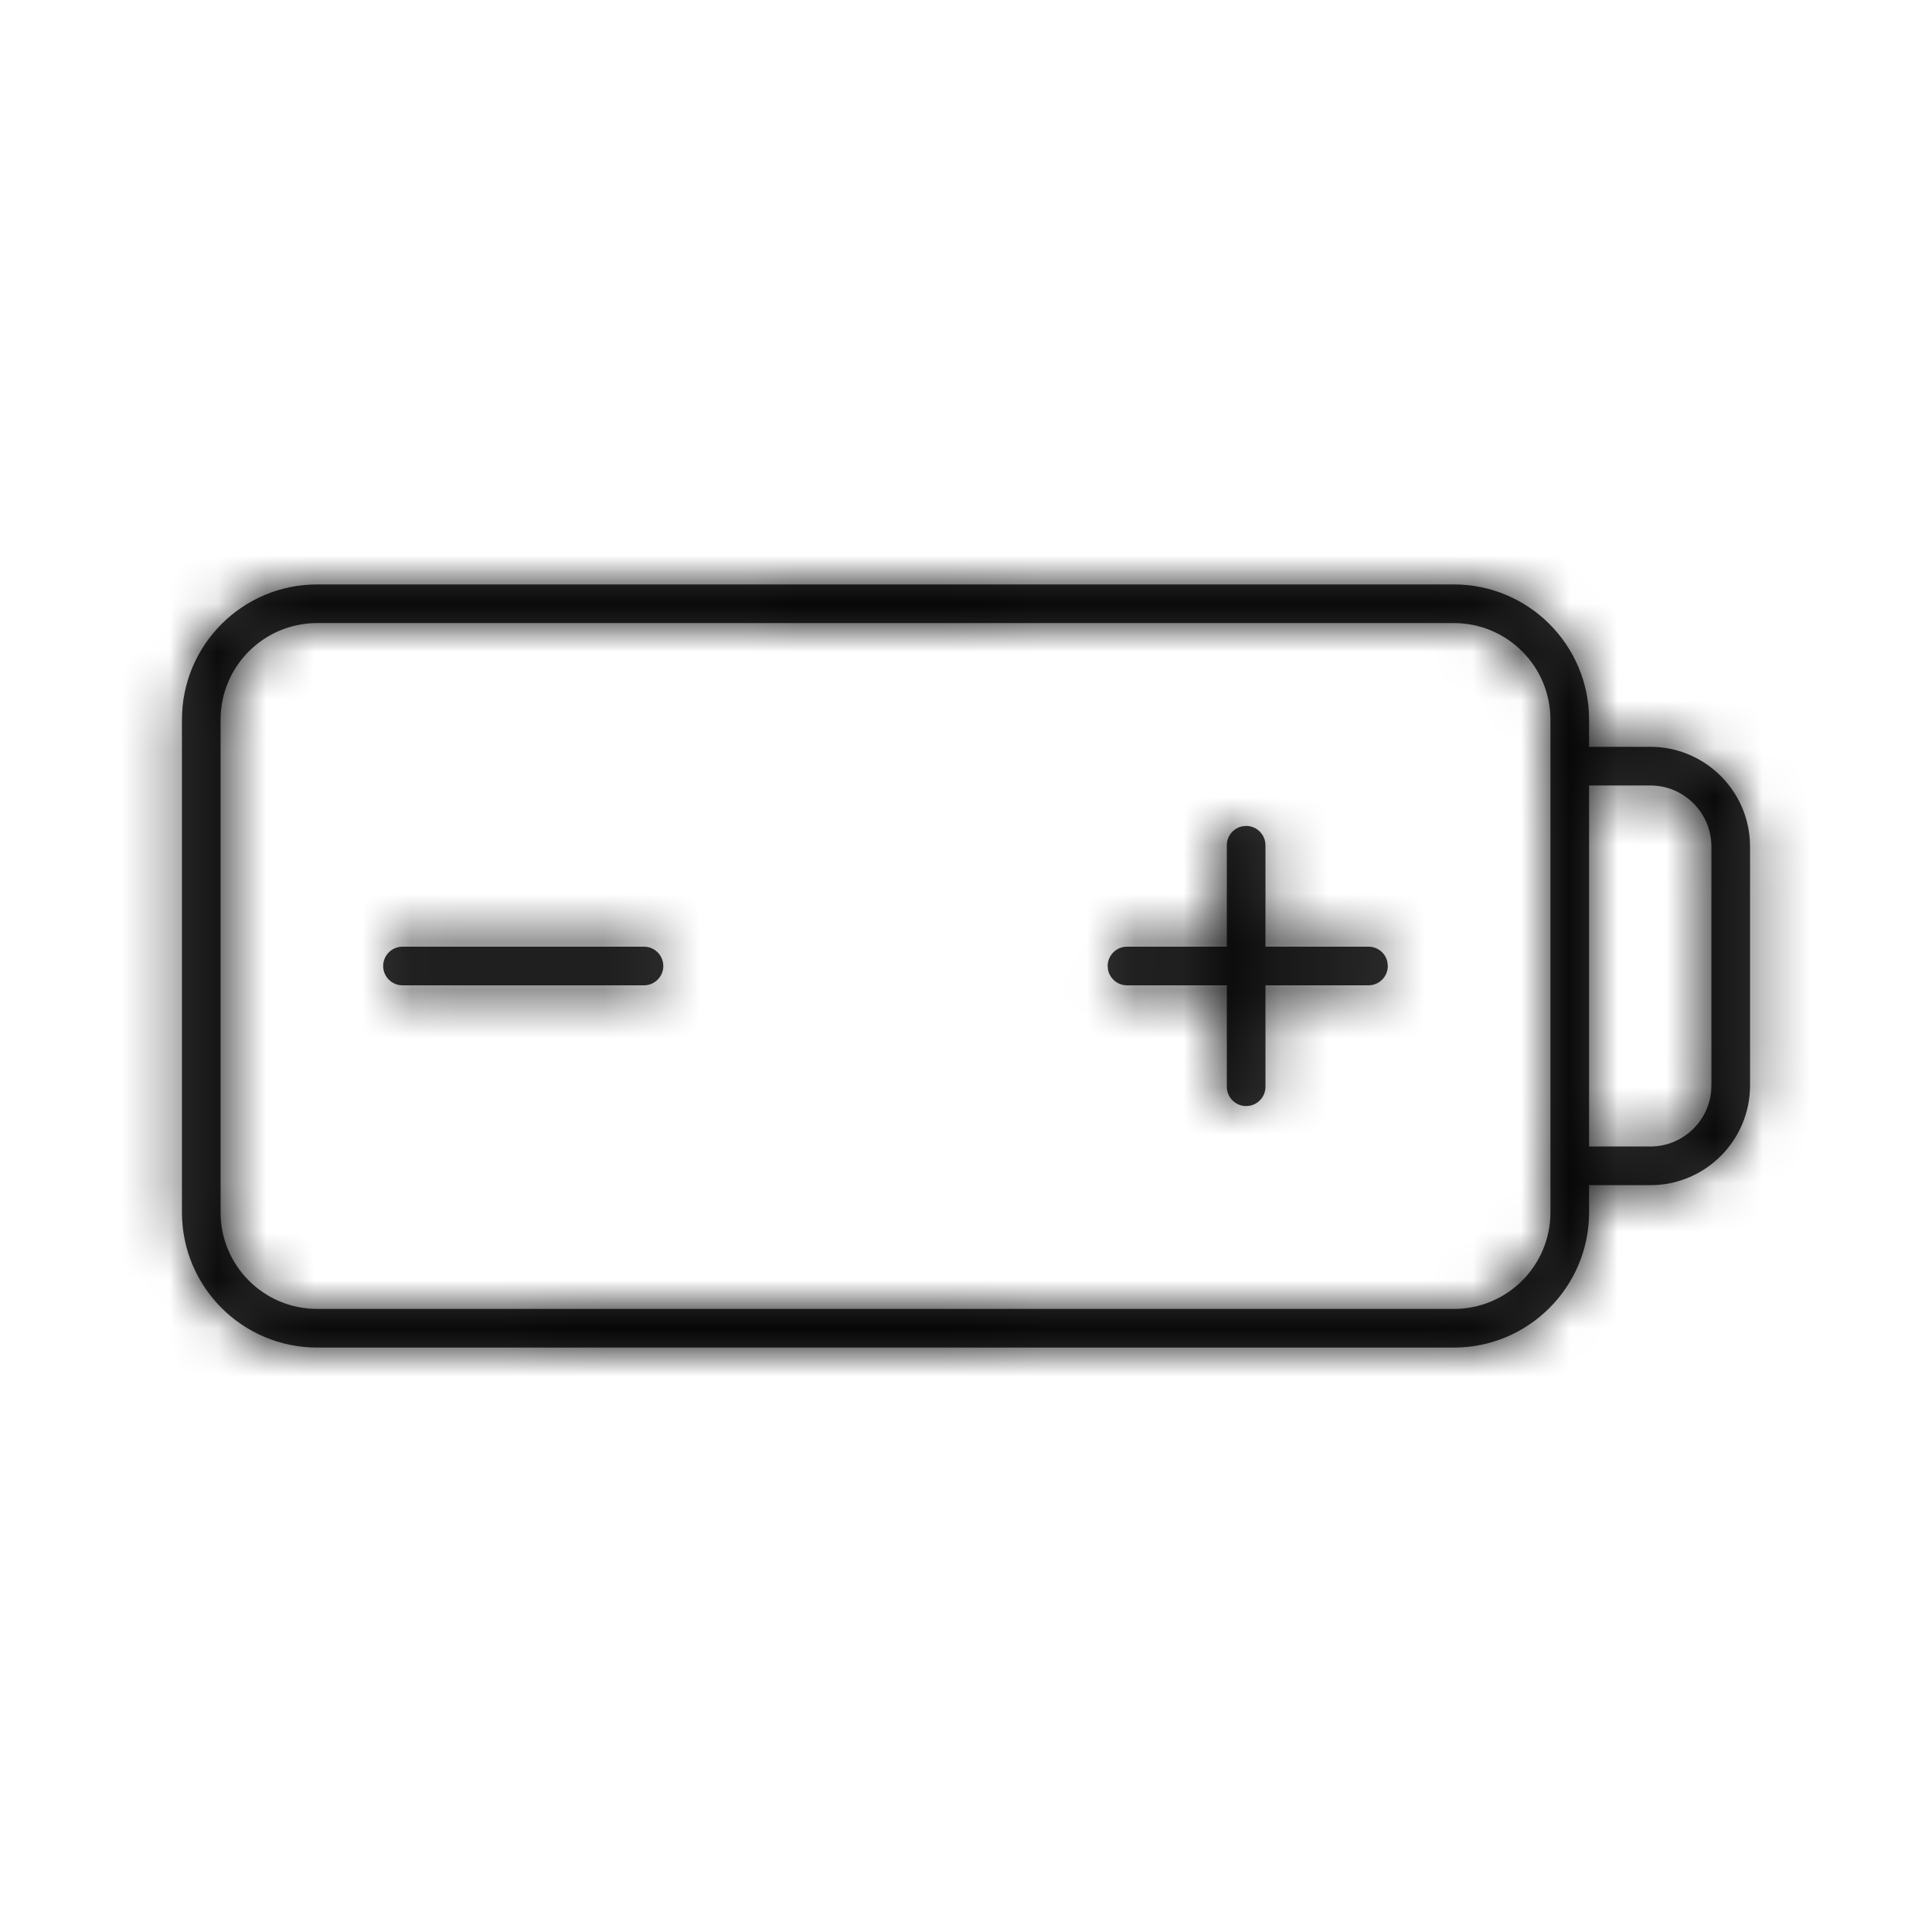
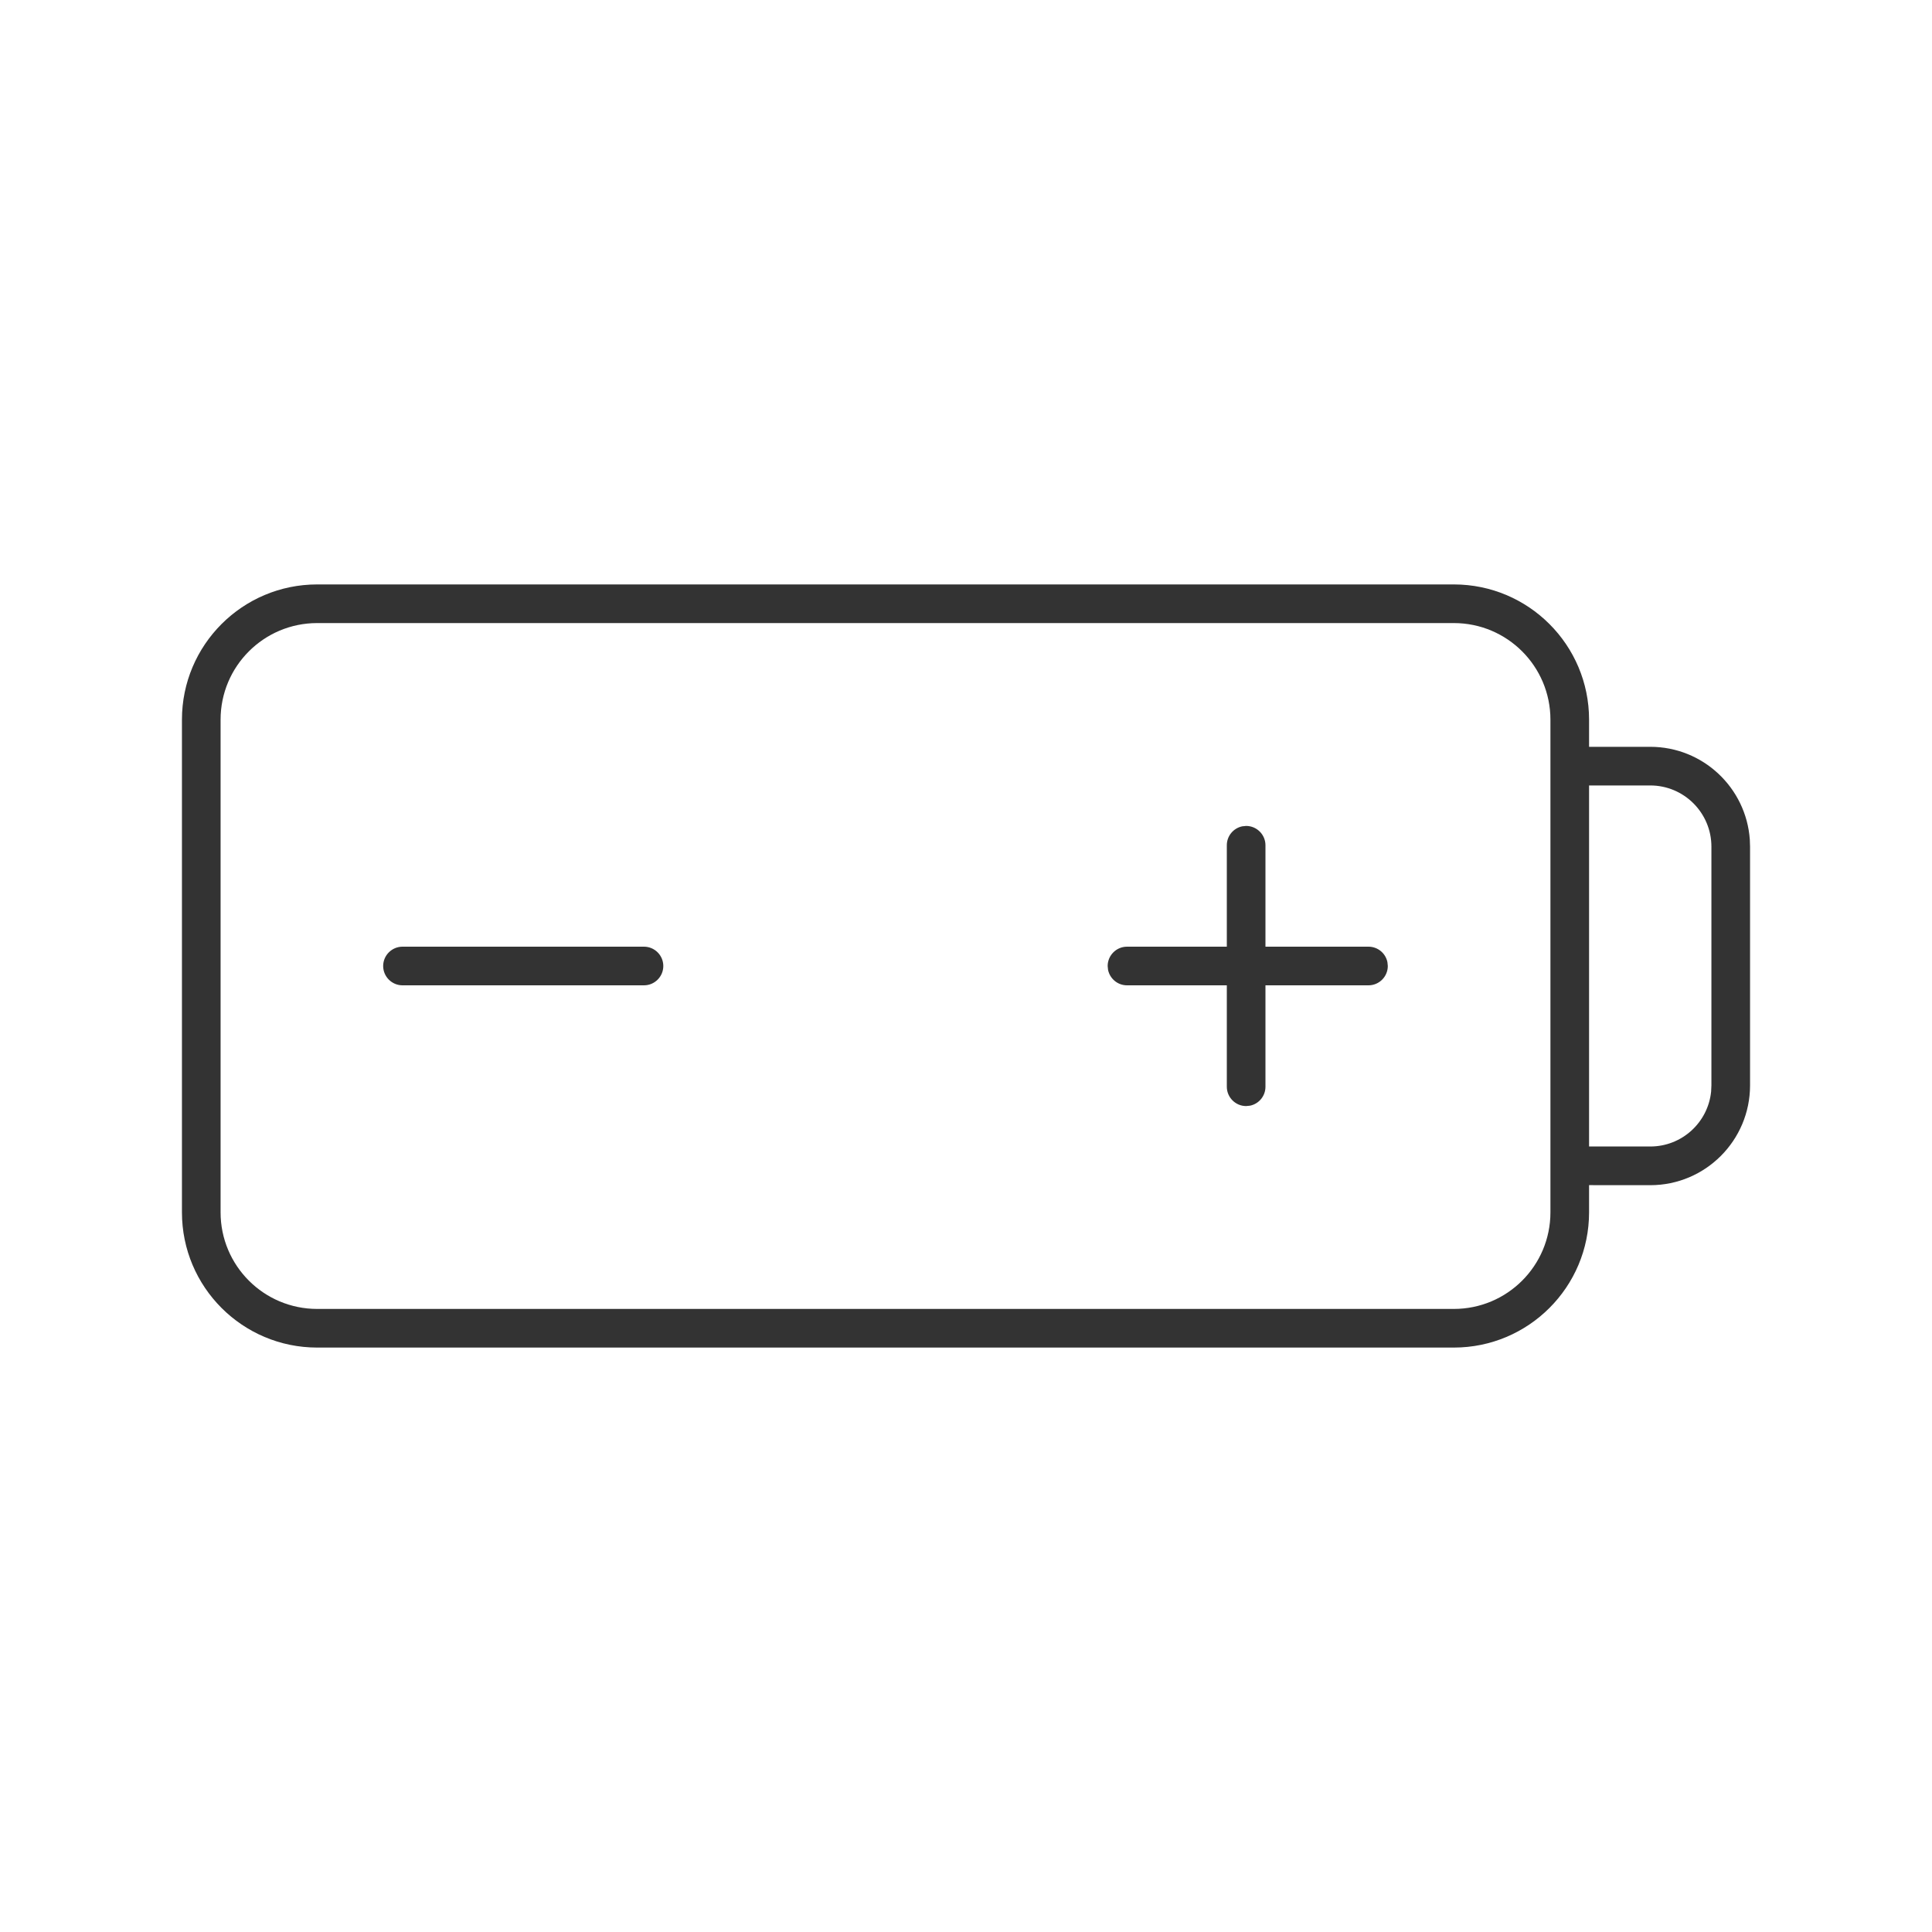
<svg xmlns="http://www.w3.org/2000/svg" xmlns:xlink="http://www.w3.org/1999/xlink" width="40" height="40" viewBox="0 0 40 40">
  <defs>
    <path id="0iiw07wpva" d="M30.1 12.1c1.546 0 2.8 1.254 2.8 2.8v.562h1.267c1.091 0 1.985.847 2.061 1.92l.005.147v4.942c0 1.141-.925 2.067-2.066 2.067l-1.267-.001v.563c0 1.546-1.254 2.8-2.8 2.8H6.567c-1.547 0-2.8-1.254-2.8-2.8V14.9c0-1.546 1.253-2.8 2.8-2.8H30.1zm0 .8H6.567c-1.105 0-2 .895-2 2v10.2c0 1.105.895 2 2 2H30.1c1.105 0 2-.895 2-2V14.9c0-1.105-.895-2-2-2zm4.067 3.362H32.9v7.475h1.267c.656 0 1.195-.498 1.26-1.137l.006-.13v-4.94c0-.7-.567-1.268-1.266-1.268zM25.8 17.1c.22 0 .4.18.4.4v2.1h2.133c.194 0 .355.137.392.32l.008.08c0 .22-.179.4-.4.4H26.2v2.1c0 .193-.137.355-.32.392l-.08.008c-.22 0-.4-.18-.4-.4v-2.1h-2.067c-.193 0-.354-.137-.392-.32l-.008-.08c0-.22.18-.4.4-.4H25.4v-2.1c0-.193.137-.355.32-.392zm-12.467 2.5c.221 0 .4.18.4.4 0 .22-.179.4-.4.4h-5c-.22 0-.4-.18-.4-.4 0-.22.18-.4.4-.4z" />
  </defs>
  <g fill="none" fill-rule="evenodd">
    <g>
      <g>
        <g>
          <g transform="translate(-918 -3653) translate(78 3445) translate(840 208)">
            <mask id="rec1214xbb" fill="#fff">
              <use xlink:href="#0iiw07wpva" />
            </mask>
            <use fill="#333" fill-rule="nonzero" xlink:href="#0iiw07wpva" />
            <g fill="#000" mask="url(#rec1214xbb)">
-               <path d="M0 0H40V40H0z" />
-             </g>
+               </g>
          </g>
        </g>
      </g>
    </g>
  </g>
</svg>